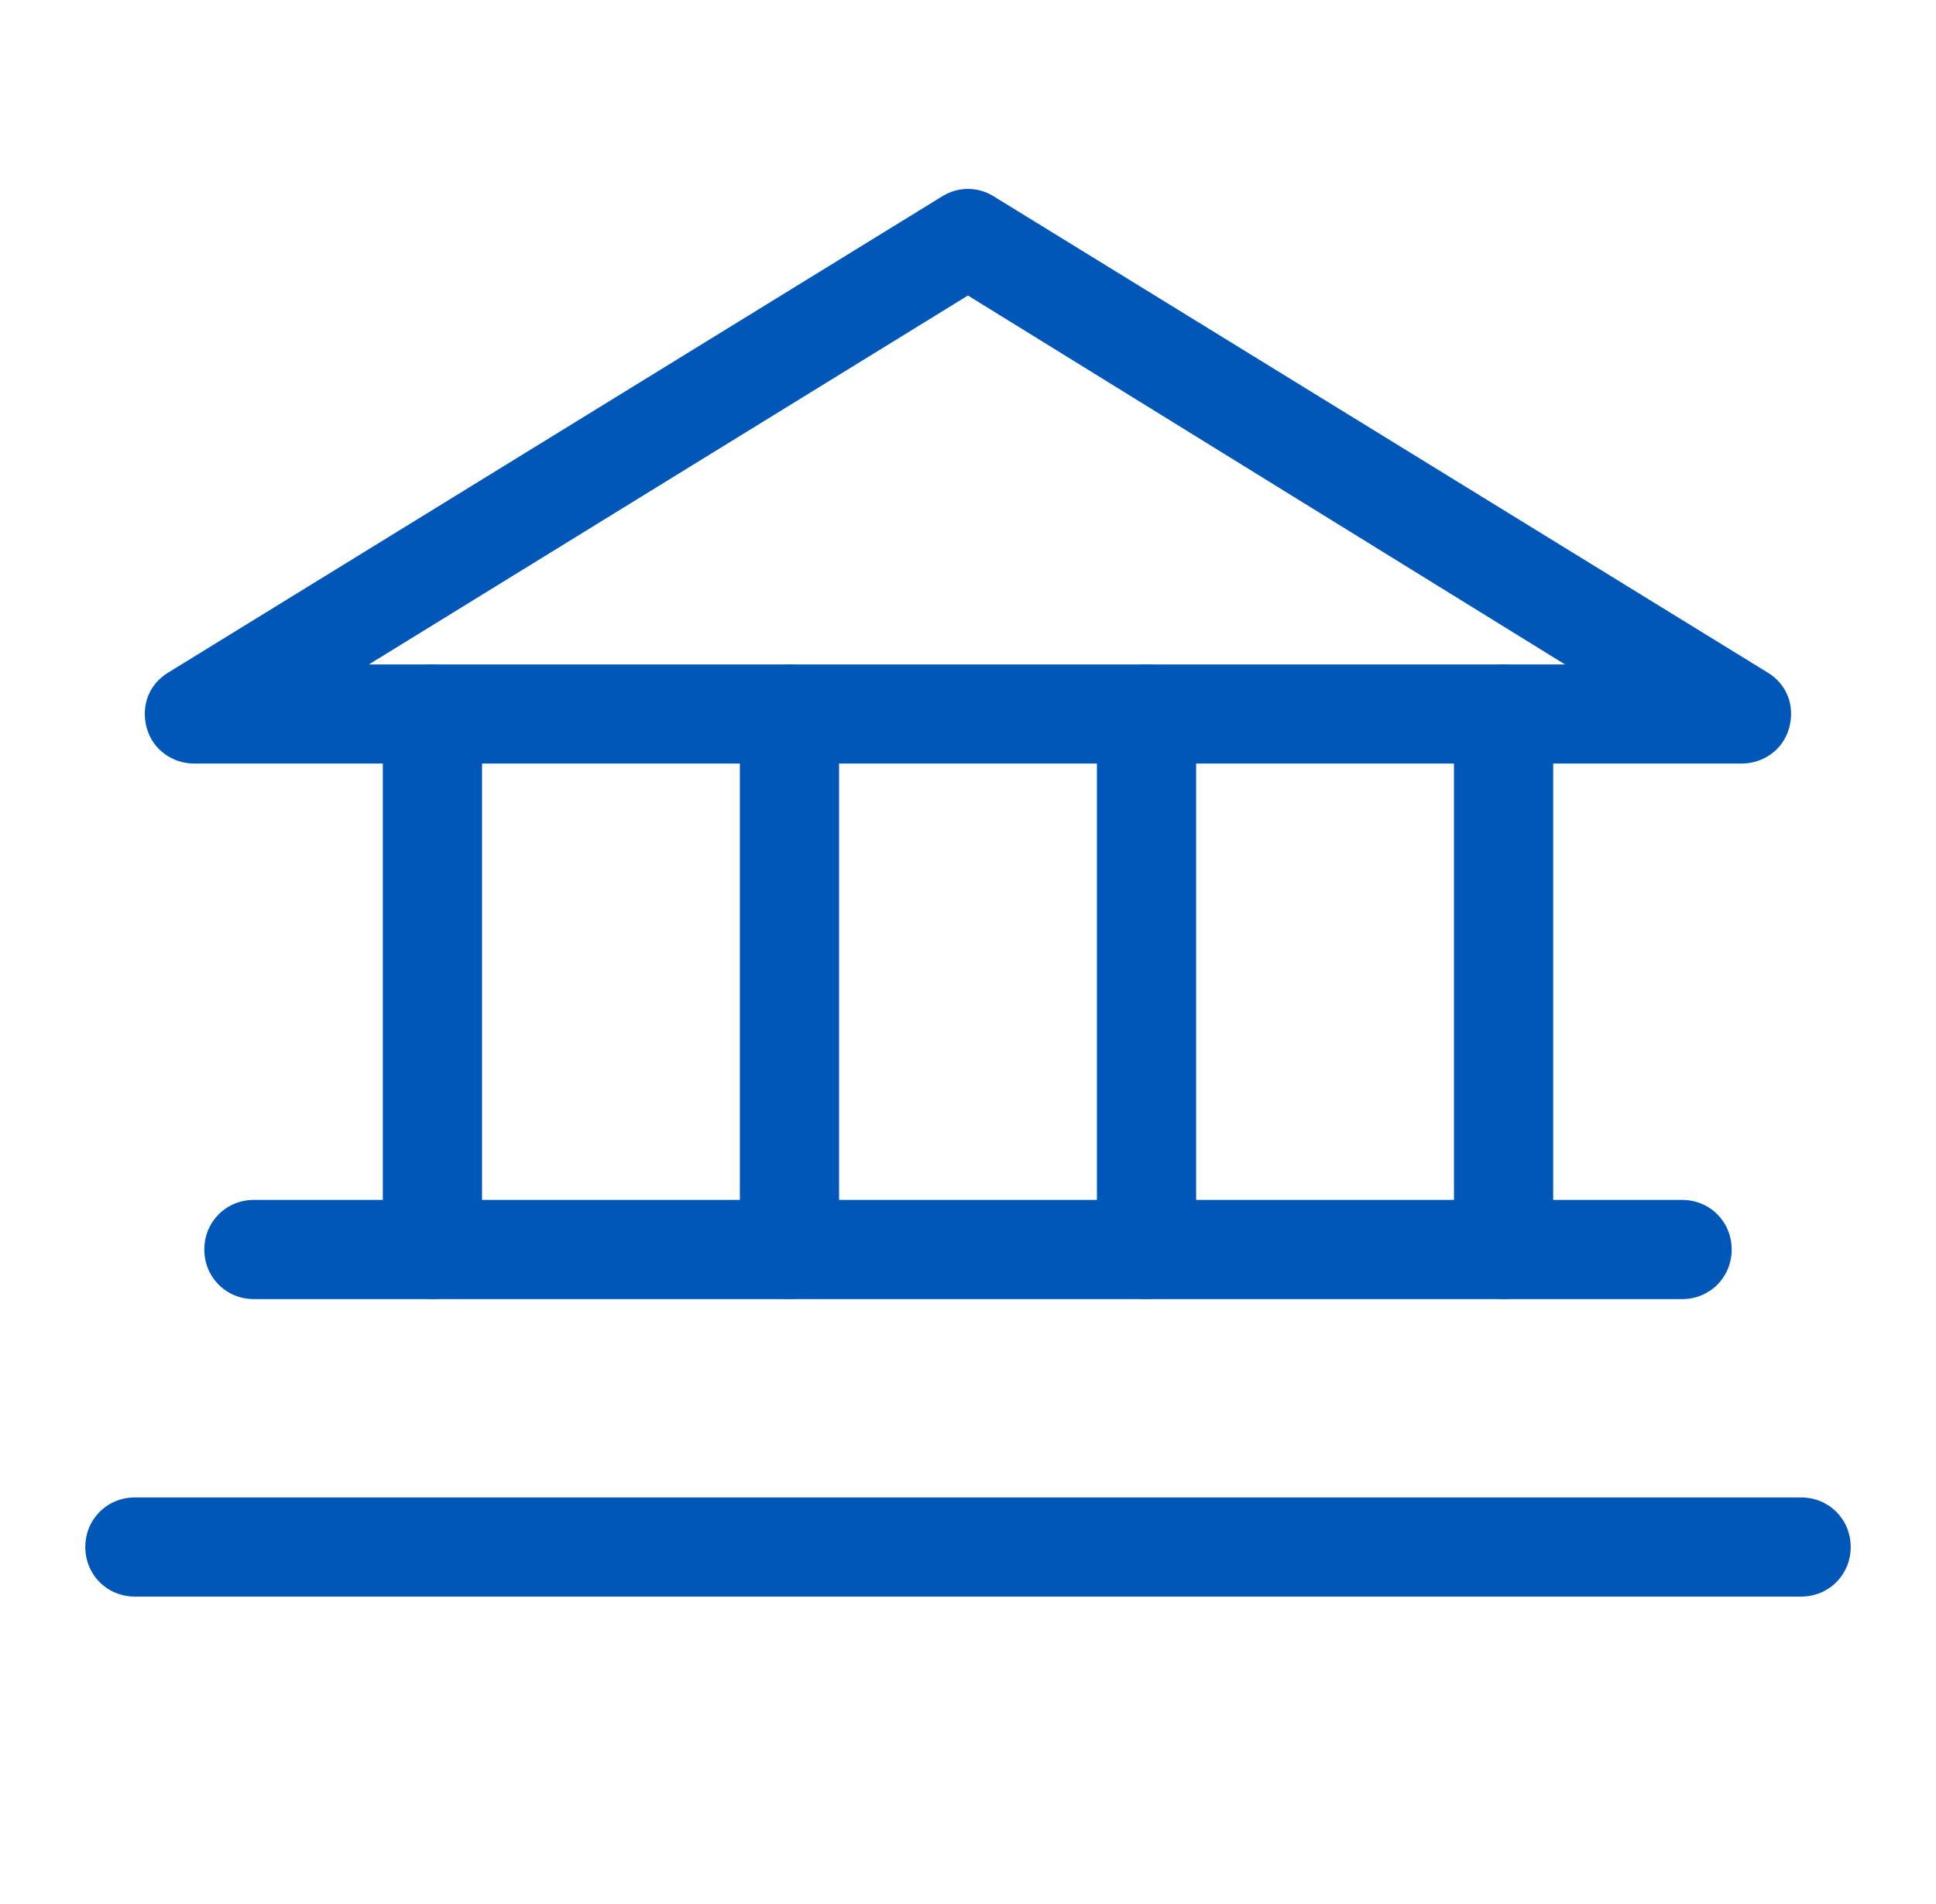
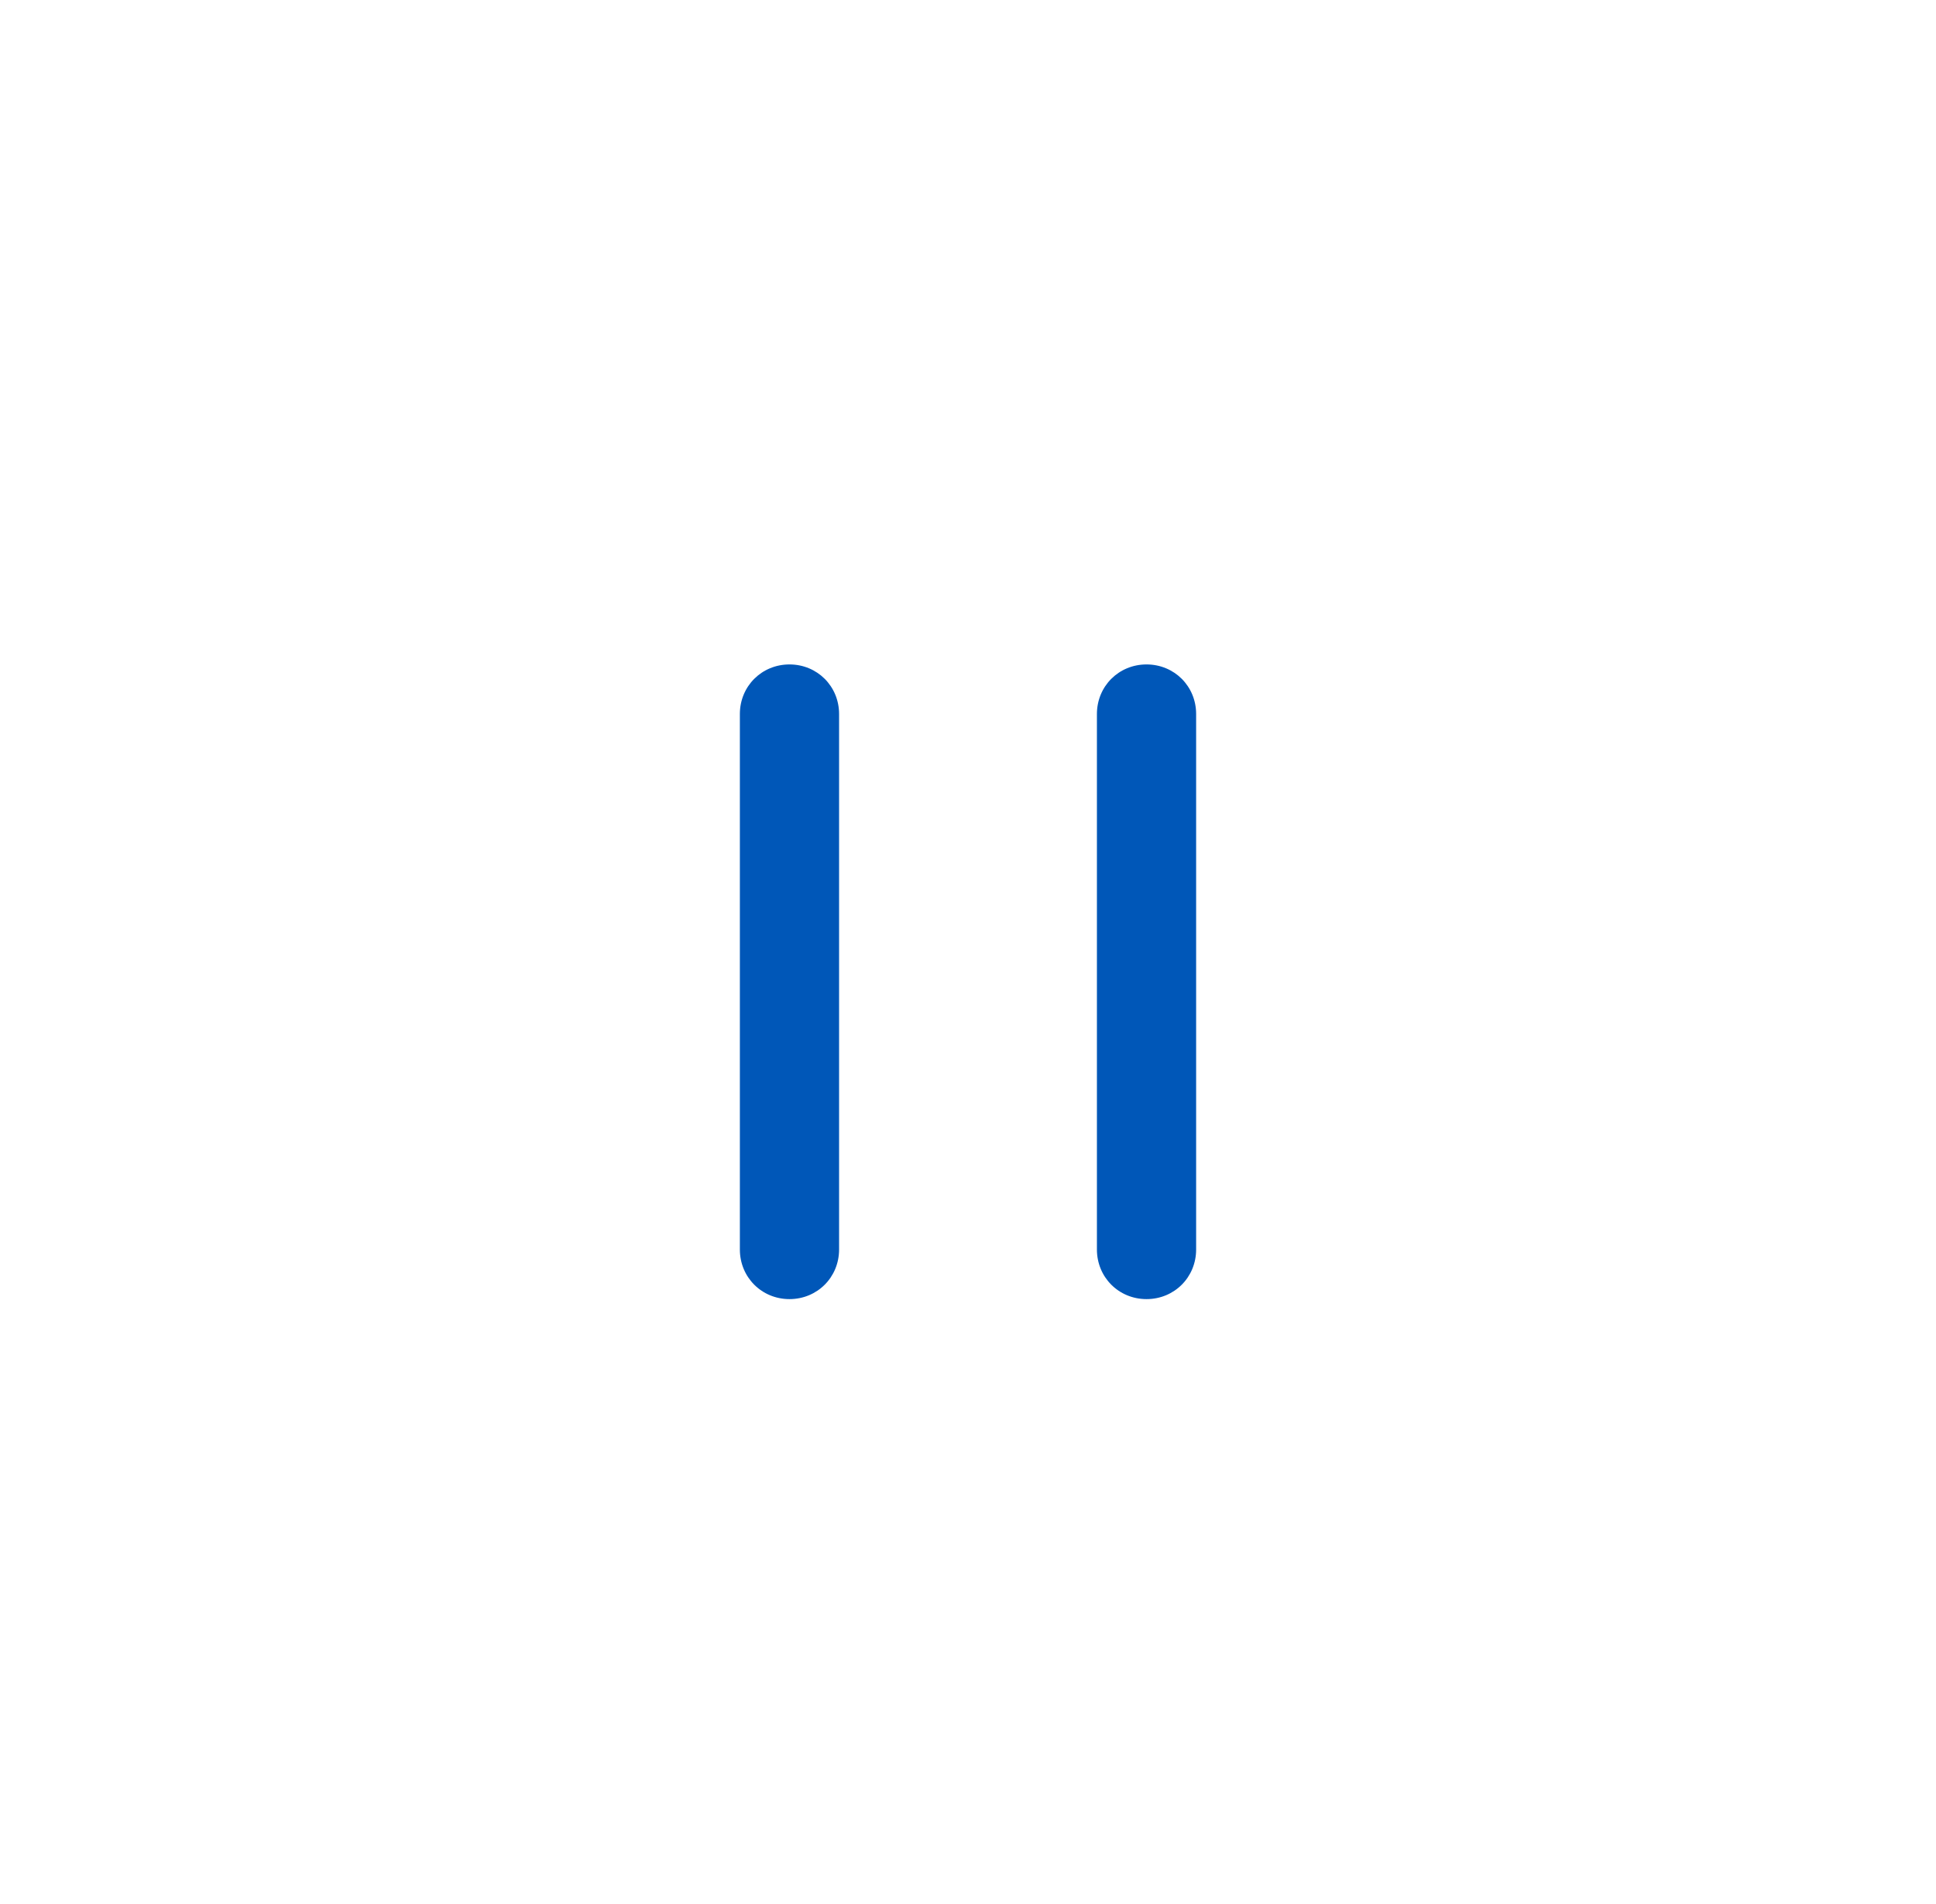
<svg xmlns="http://www.w3.org/2000/svg" width="61" height="60" viewBox="0 0 61 60" fill="none">
-   <path d="M54.873 24.062H6.123C5.436 24.062 4.811 23.625 4.623 22.938C4.436 22.25 4.686 21.562 5.311 21.188L29.686 6.188C30.186 5.875 30.811 5.875 31.311 6.188L55.686 21.188C56.311 21.562 56.561 22.25 56.373 22.938C56.186 23.625 55.561 24.062 54.873 24.062ZM11.623 20.938H49.311L30.498 9.312L11.623 20.938Z" fill="#0057B8" />
-   <path d="M13.625 40.938C12.75 40.938 12.062 40.25 12.062 39.375V22.5C12.062 21.625 12.75 20.938 13.625 20.938C14.5 20.938 15.188 21.625 15.188 22.5V39.375C15.188 40.25 14.5 40.938 13.625 40.938Z" fill="#0057B8" />
  <path d="M24.875 40.938C24 40.938 23.312 40.25 23.312 39.375V22.5C23.312 21.625 24 20.938 24.875 20.938C25.75 20.938 26.438 21.625 26.438 22.5V39.375C26.438 40.25 25.75 40.938 24.875 40.938Z" fill="#0057B8" />
  <path d="M36.125 40.938C35.25 40.938 34.562 40.25 34.562 39.375V22.5C34.562 21.625 35.25 20.938 36.125 20.938C37 20.938 37.688 21.625 37.688 22.5V39.375C37.688 40.25 37 40.938 36.125 40.938Z" fill="#0057B8" />
-   <path d="M47.375 40.938C46.5 40.938 45.812 40.25 45.812 39.375V22.5C45.812 21.625 46.5 20.938 47.375 20.938C48.25 20.938 48.938 21.625 48.938 22.5V39.375C48.938 40.25 48.25 40.938 47.375 40.938Z" fill="#0057B8" />
-   <path d="M53 40.938H8C7.125 40.938 6.438 40.25 6.438 39.375C6.438 38.5 7.125 37.812 8 37.812H53C53.875 37.812 54.562 38.5 54.562 39.375C54.562 40.25 53.875 40.938 53 40.938Z" fill="#0057B8" />
-   <path d="M56.75 50.312H4.25C3.375 50.312 2.688 49.625 2.688 48.75C2.688 47.875 3.375 47.188 4.25 47.188H56.75C57.625 47.188 58.312 47.875 58.312 48.75C58.312 49.625 57.625 50.312 56.75 50.312Z" fill="#0057B8" />
</svg>